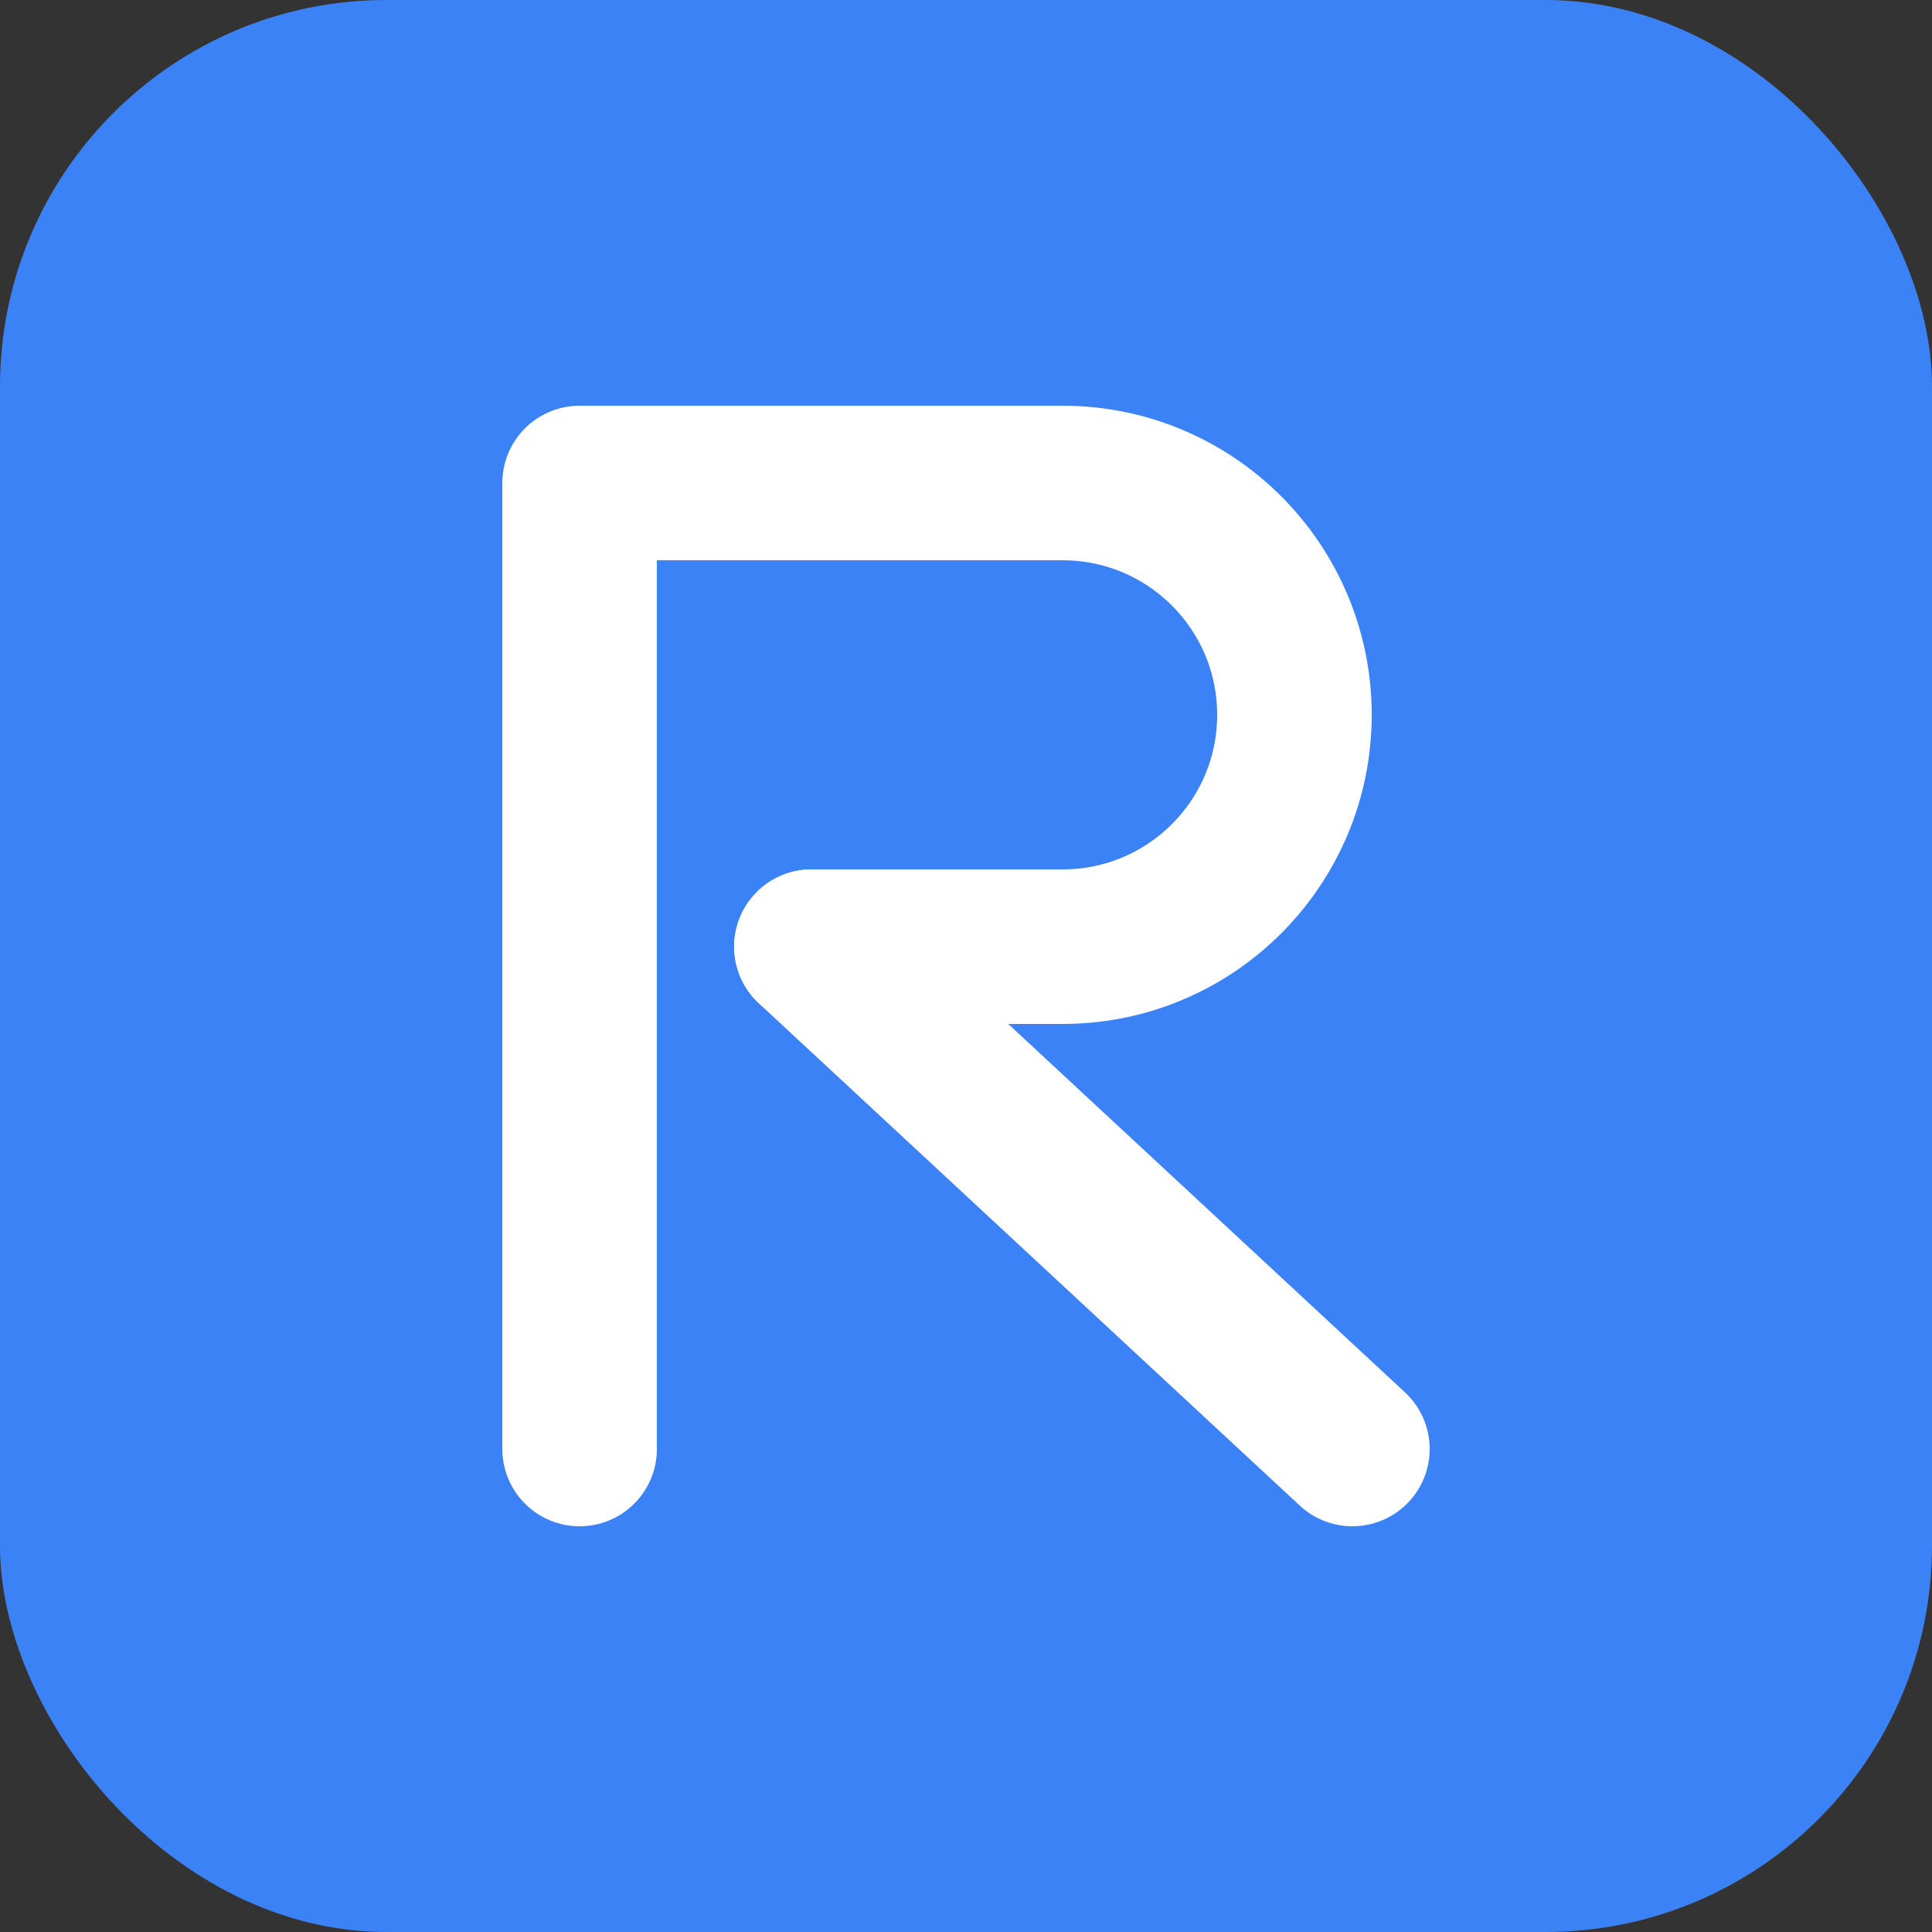
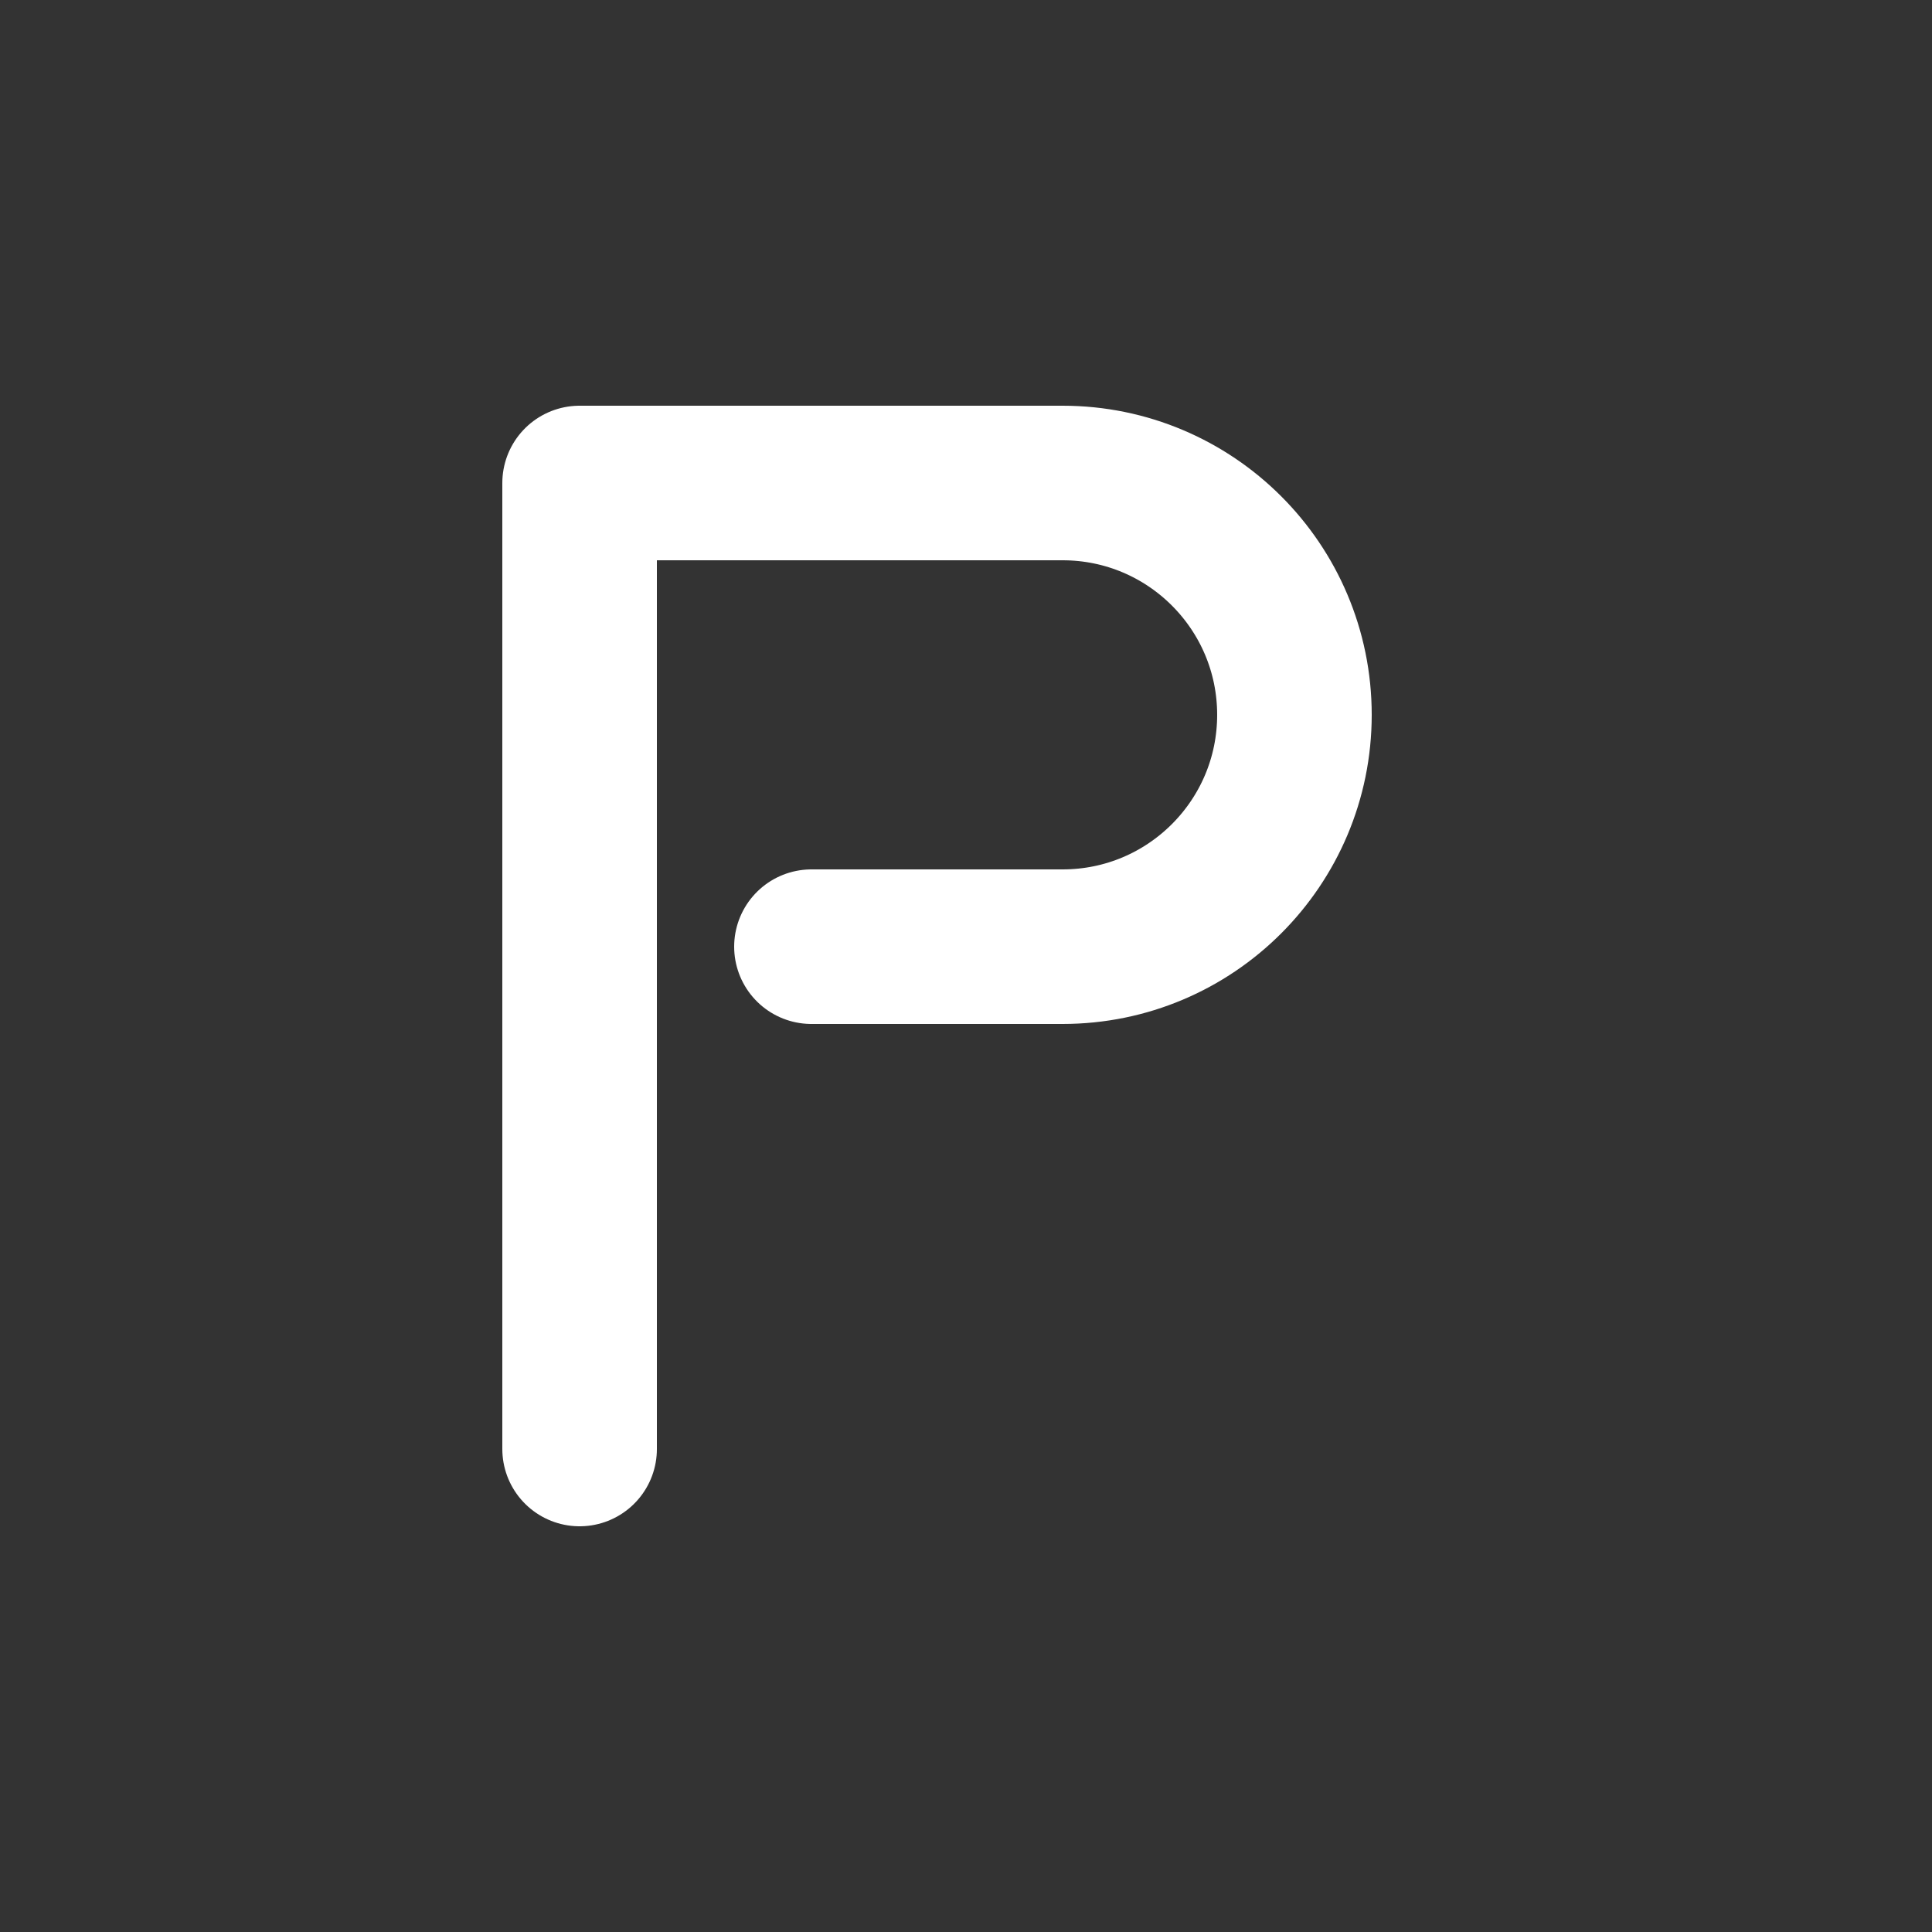
<svg xmlns="http://www.w3.org/2000/svg" width="100" height="100" viewBox="0 0 100 100" fill="none">
  <rect x="0" y="0" width="100" height="100" fill="#333333" stroke="none" />
-   <rect width="100" height="100" rx="20" fill="#3B82F6" />
  <path d="M30 75V25H55C61.627 25 67 30.373 67 37V37C67 43.627 61.627 49 55 49H42" stroke="white" stroke-width="8" stroke-linecap="round" stroke-linejoin="round" />
-   <path d="M42 49L70 75" stroke="white" stroke-width="8" stroke-linecap="round" stroke-linejoin="round" />
</svg>